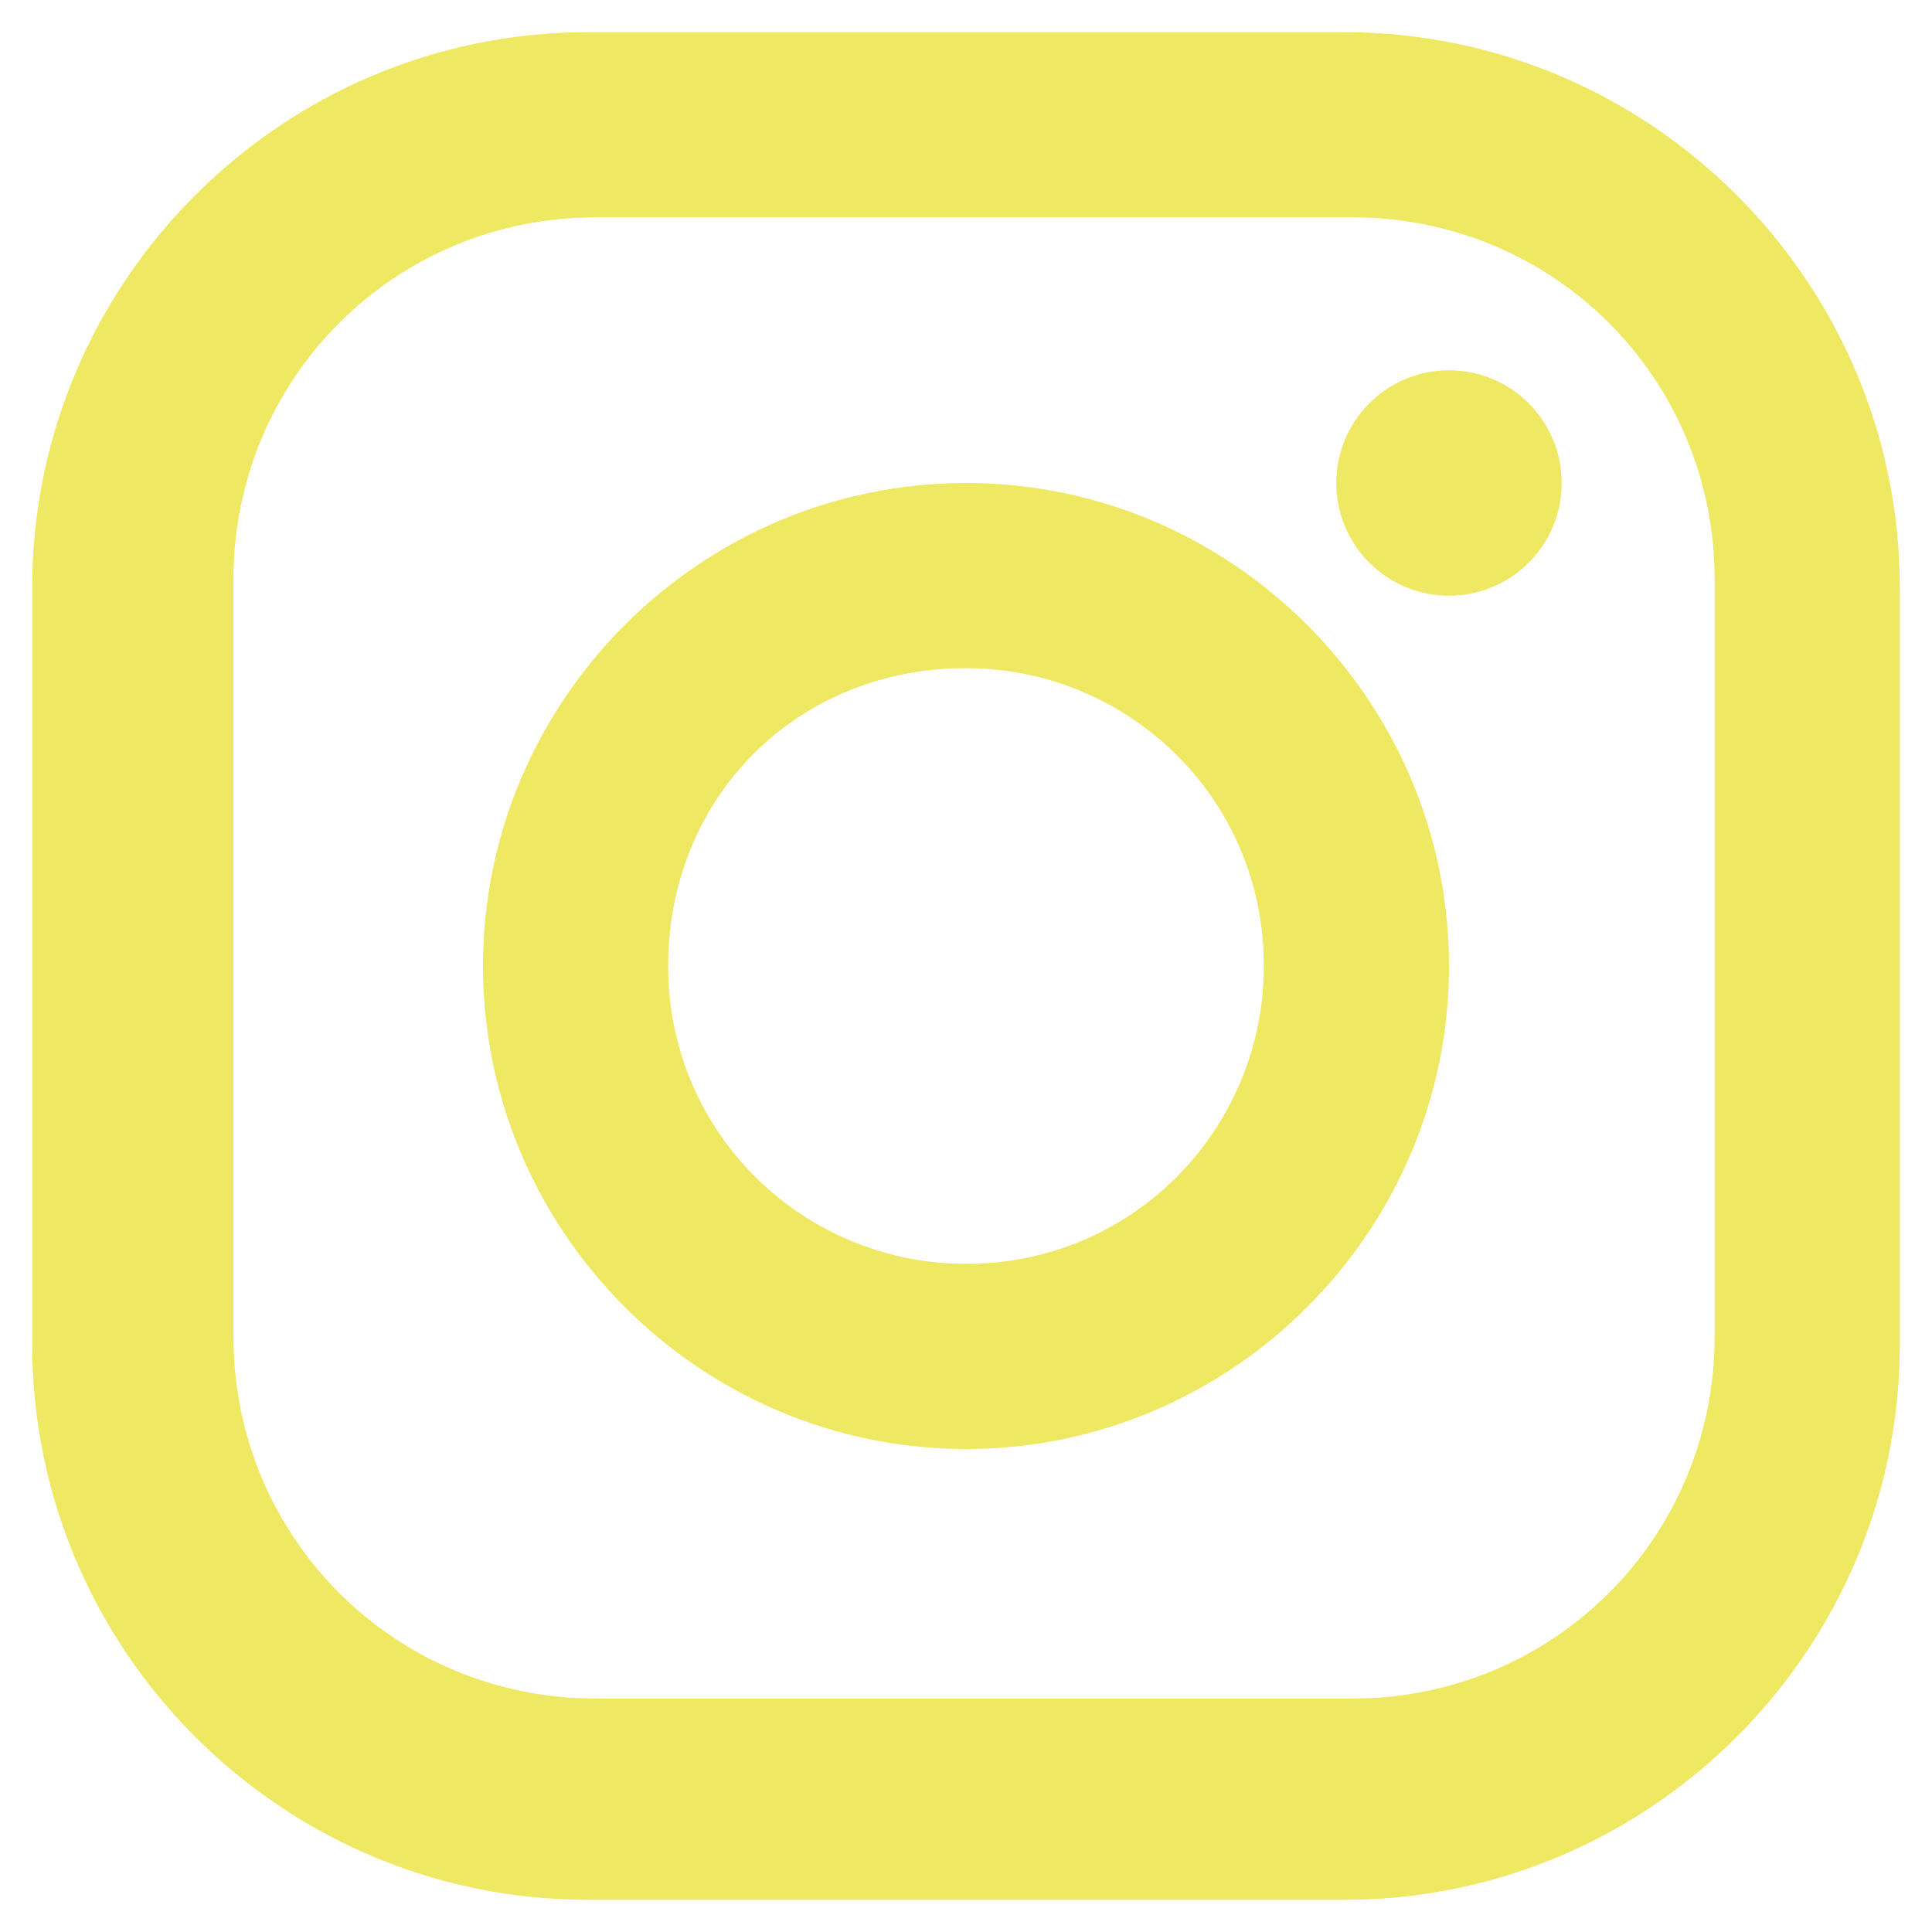
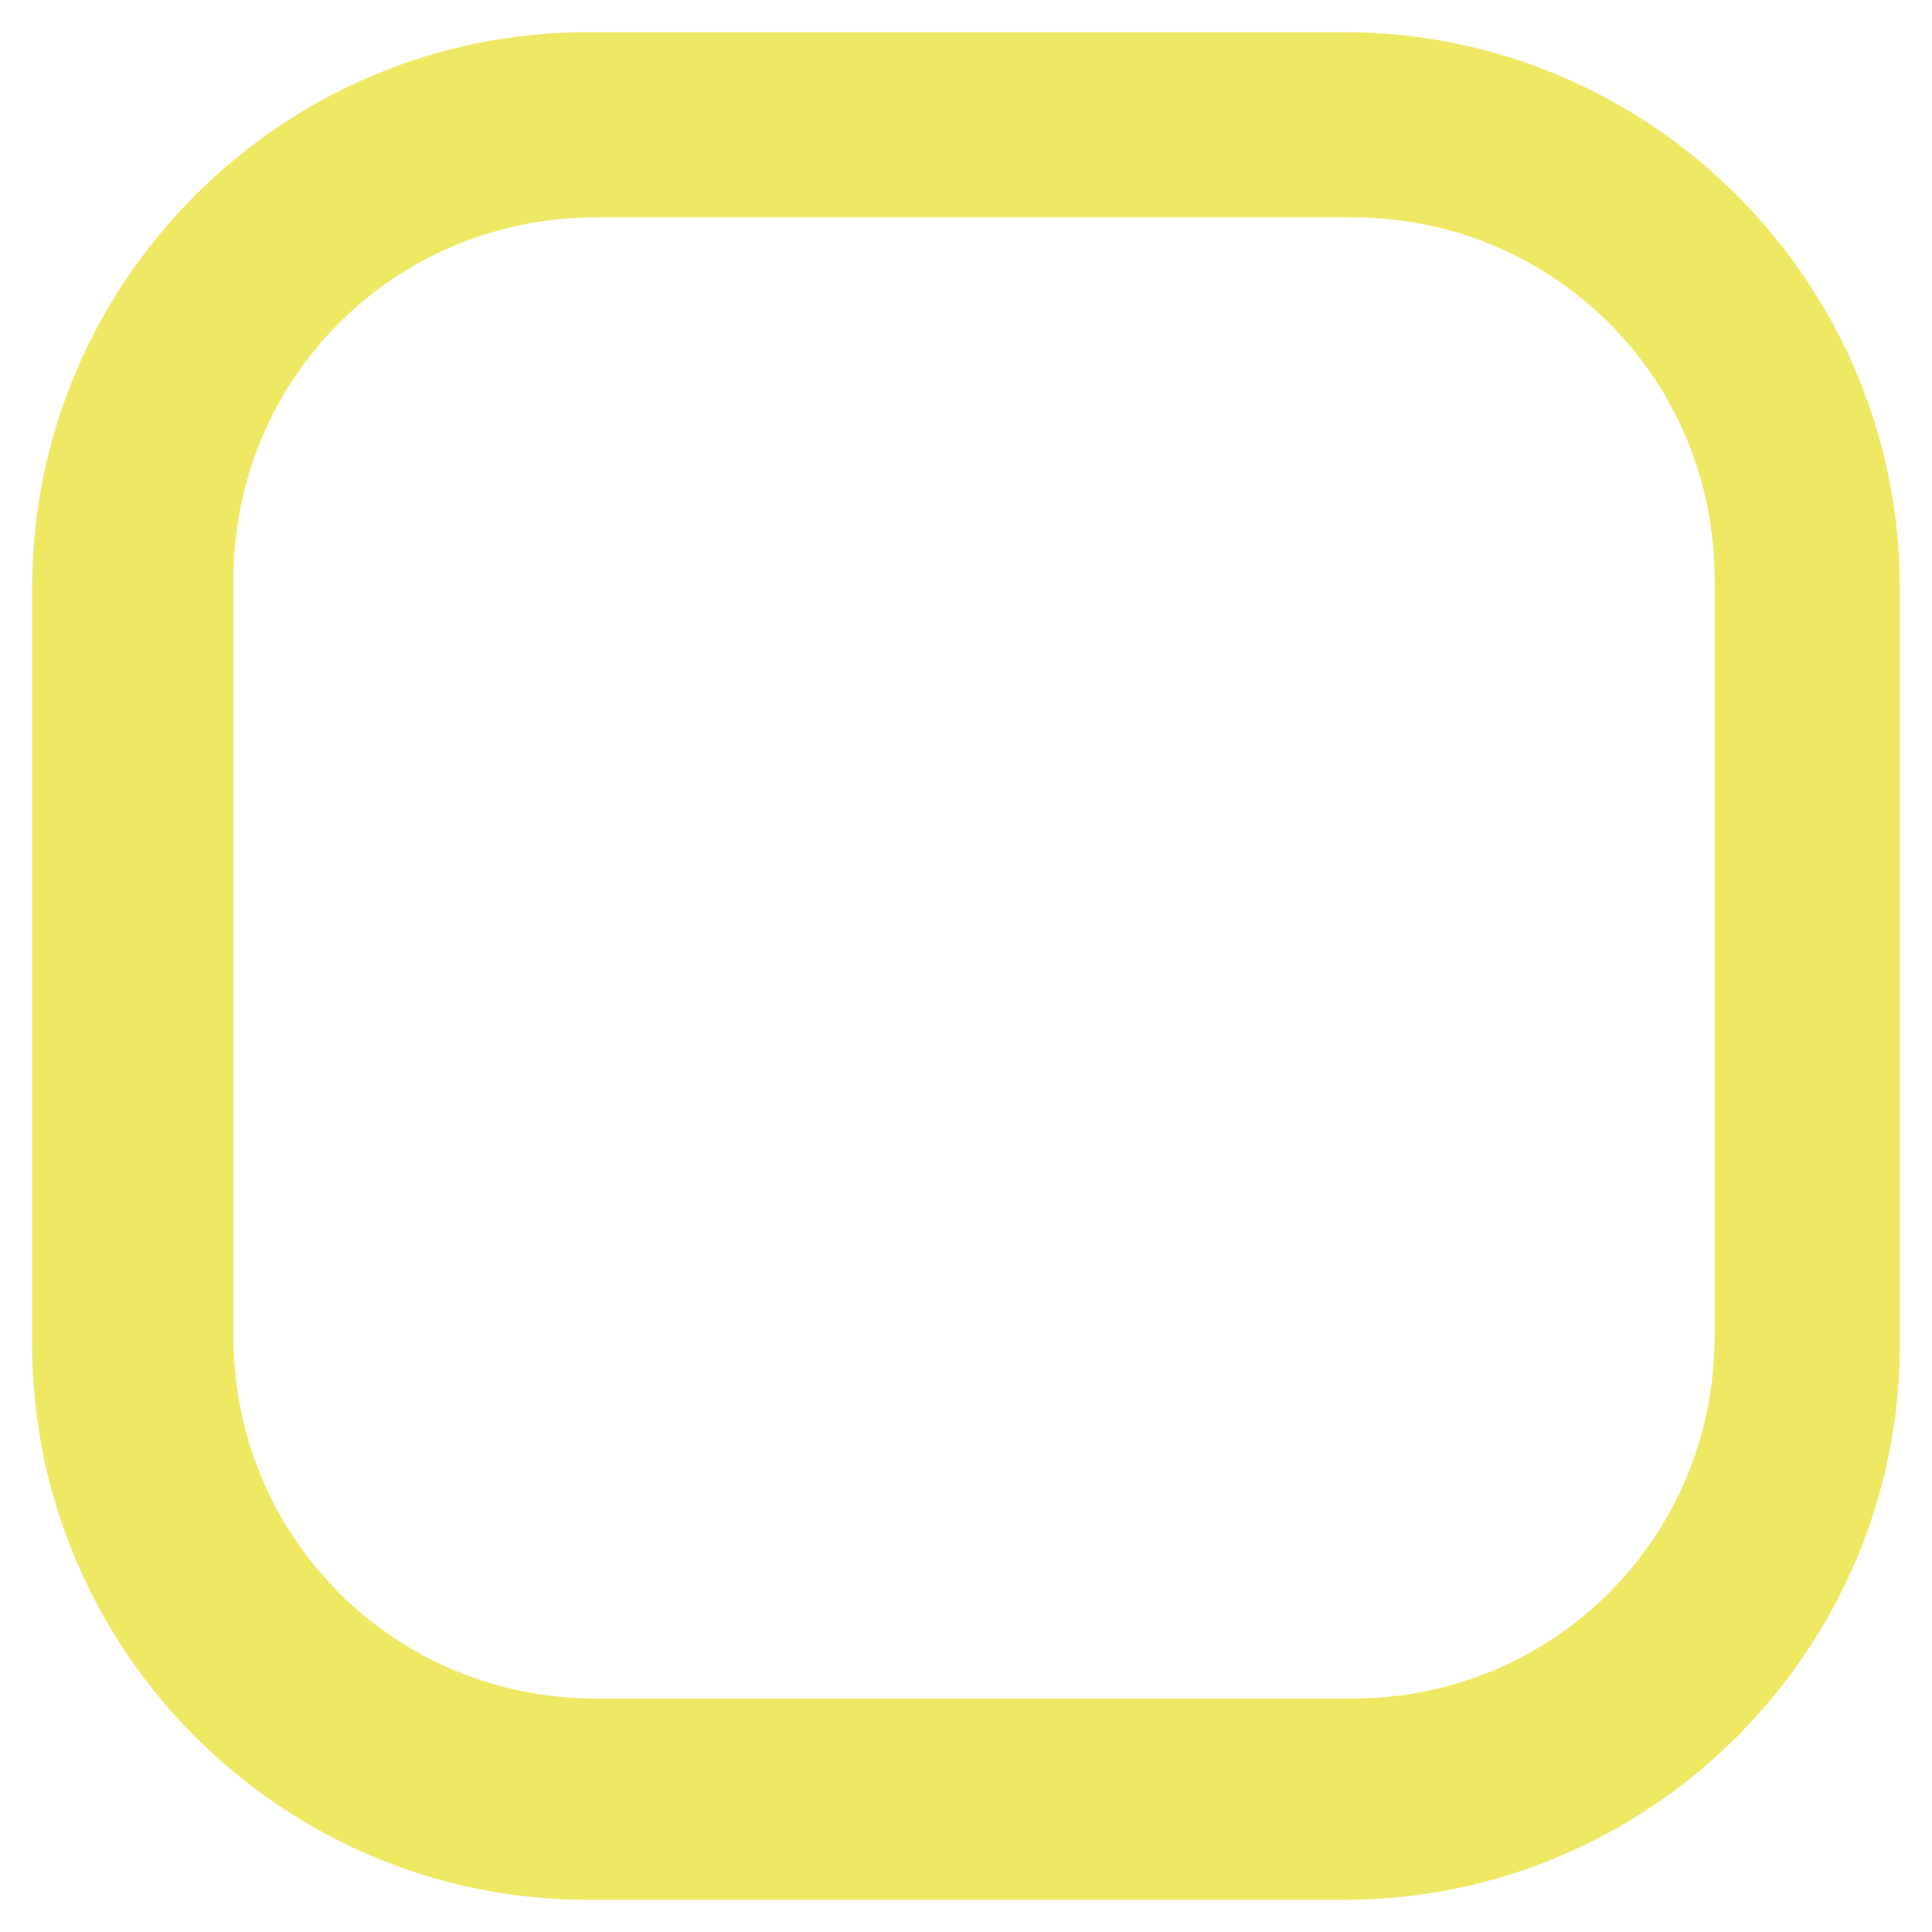
<svg xmlns="http://www.w3.org/2000/svg" version="1.1" id="レイヤー_1" x="0px" y="0px" viewBox="0 0 24 24" style="enable-background:new 0 0 24 24;" xml:space="preserve">
  <style type="text/css">
	.st0{fill:#EFE862;}
</style>
  <g transform="translate(80 -14)">
    <g transform="translate(643 3228)">
      <path class="st0" d="M-706.3-3213.6h-9.4c-3.8,0-6.9,3.1-6.9,6.9v9.4c0,3.8,3.1,6.9,6.9,6.9h9.4c3.8,0,6.9-3.1,6.9-6.9v-9.4    C-699.4-3210.5-702.5-3213.6-706.3-3213.6z M-701.7-3197.4c0,2.5-2,4.5-4.5,4.5l0,0h-9.4c-2.5,0-4.5-2-4.5-4.5l0,0v-9.4    c0-2.5,2-4.5,4.5-4.5l0,0h9.4c2.5,0,4.5,2,4.5,4.5l0,0V-3197.4L-701.7-3197.4z" />
-       <path class="st0" d="M-711-3208c-3.3,0-6,2.7-6,6s2.7,6,6,6s6-2.7,6-6S-707.7-3208-711-3208z M-711-3198.3c-2,0-3.7-1.6-3.7-3.7    s1.6-3.7,3.7-3.7c2,0,3.7,1.6,3.7,3.7l0,0C-707.3-3200-708.9-3198.3-711-3198.3z" />
-       <circle class="st0" cx="-705" cy="-3208" r="1.4" />
    </g>
  </g>
</svg>